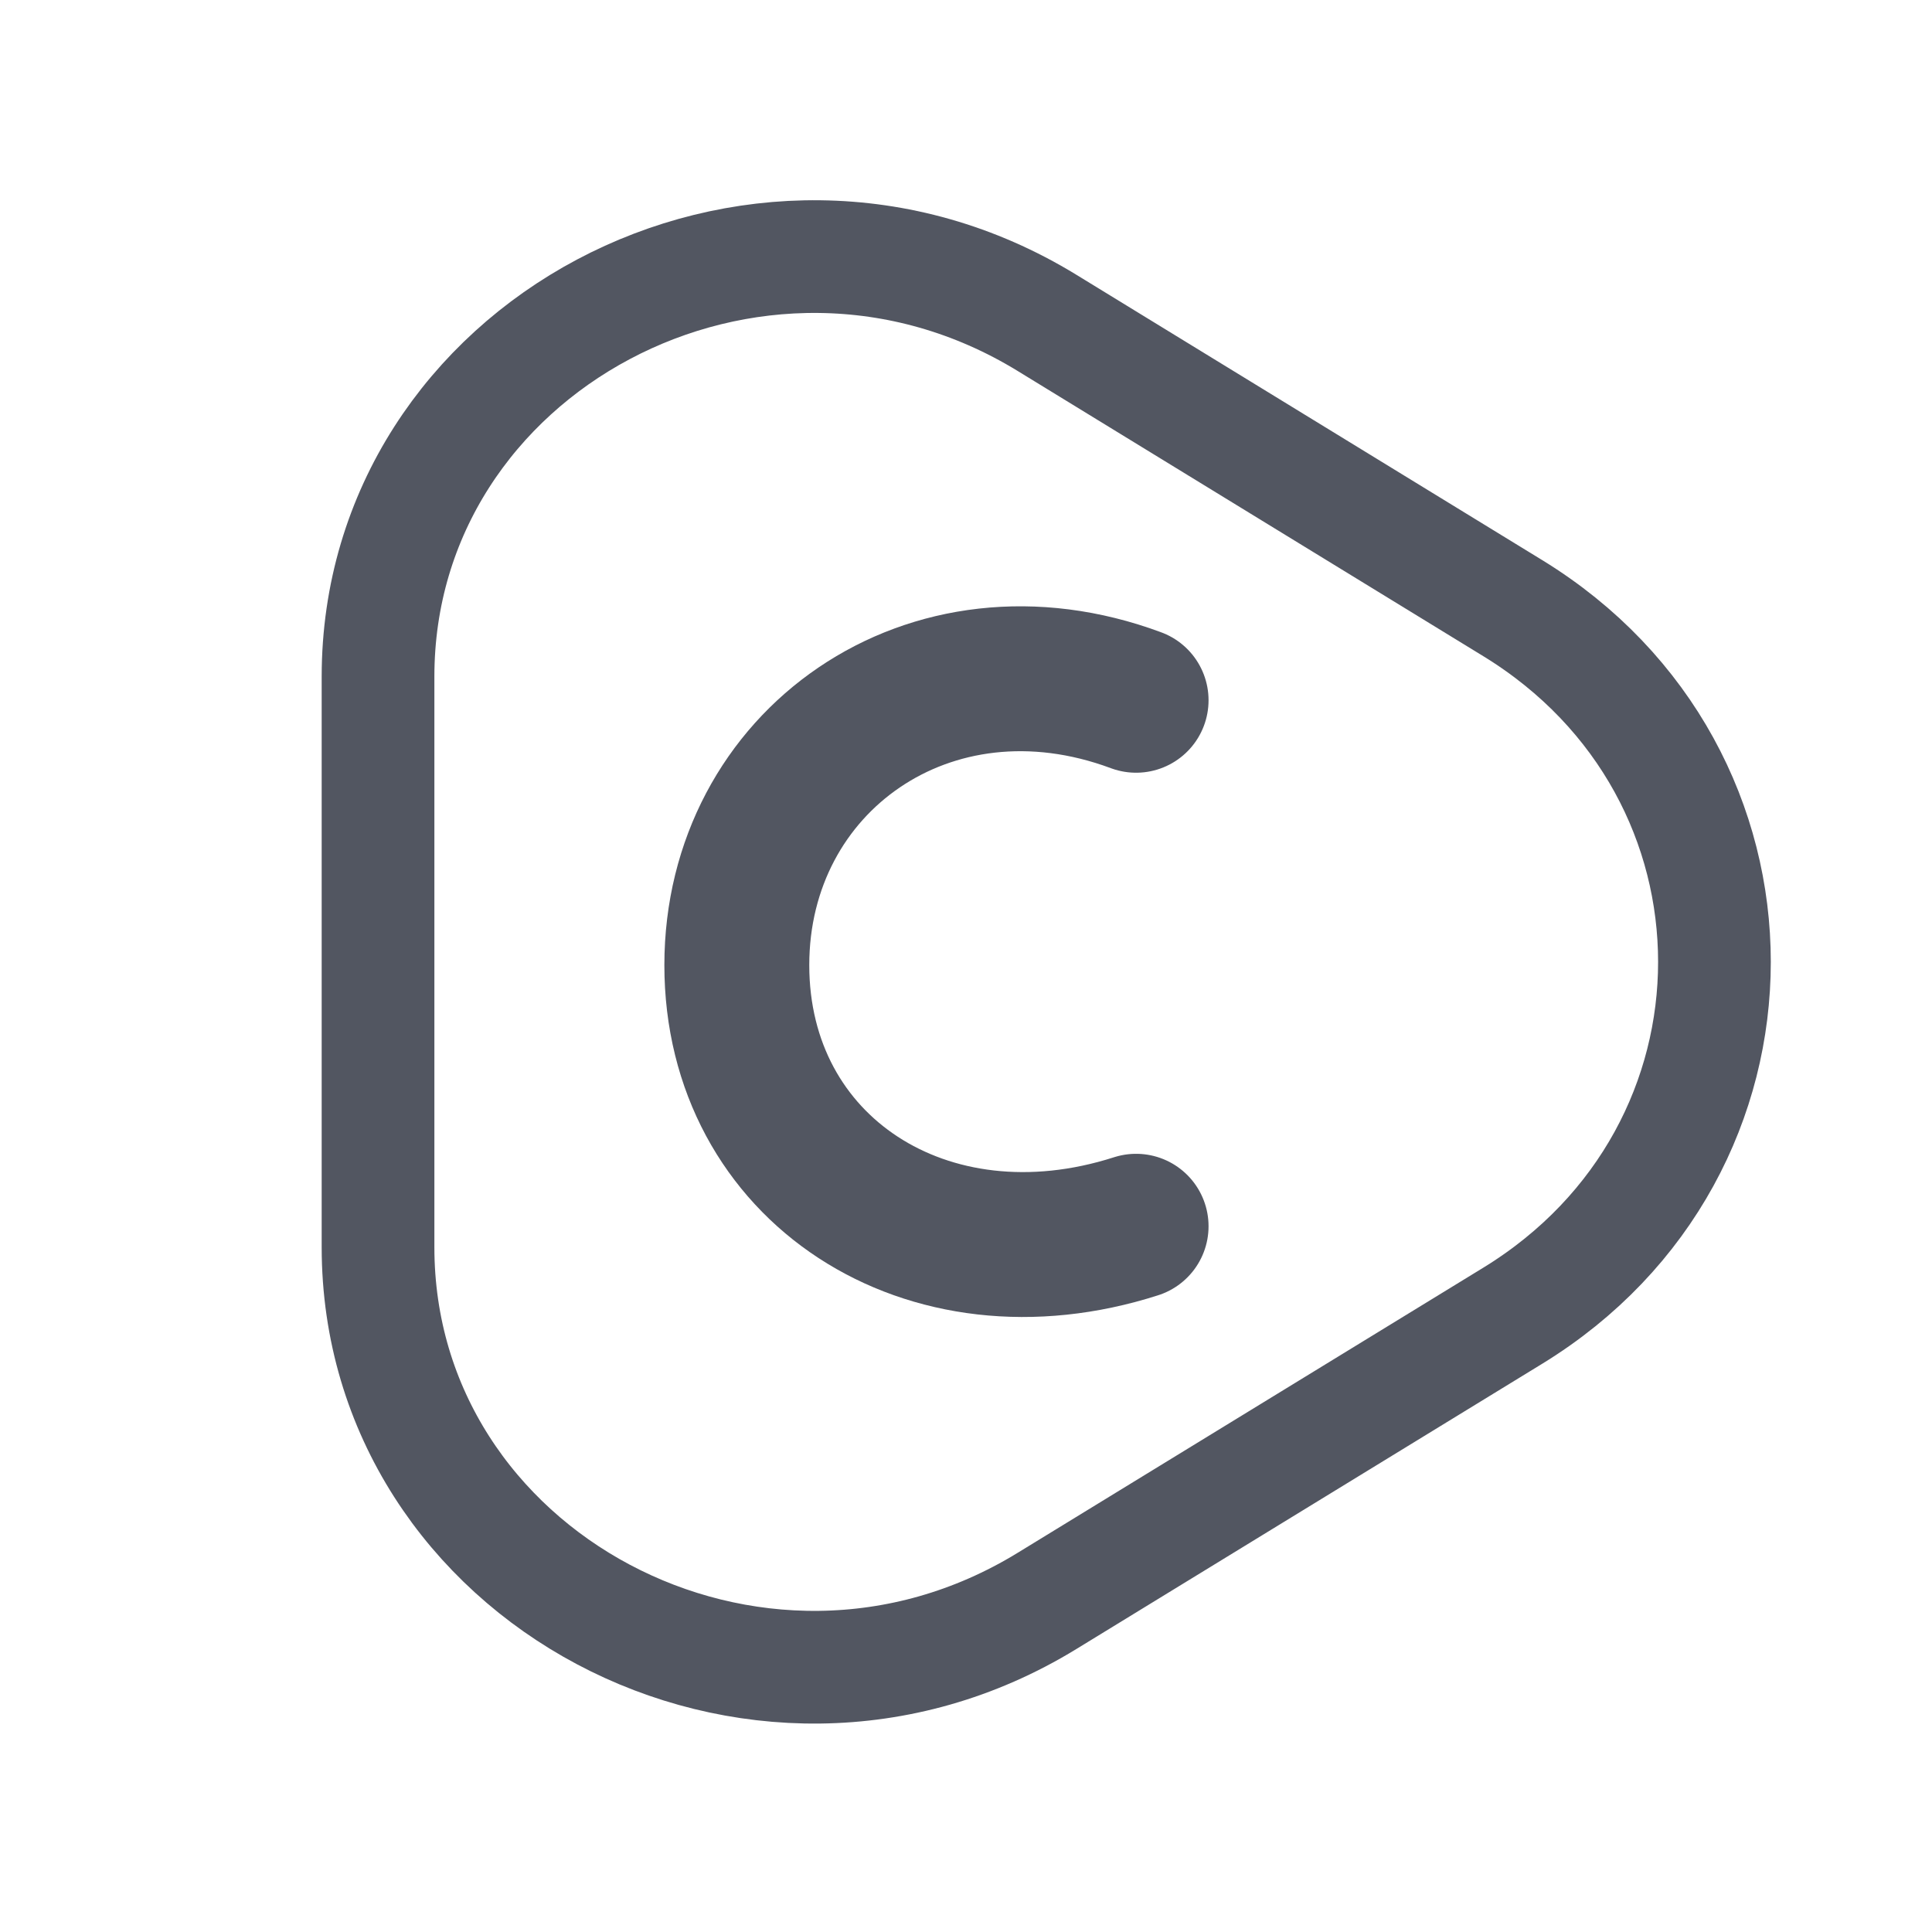
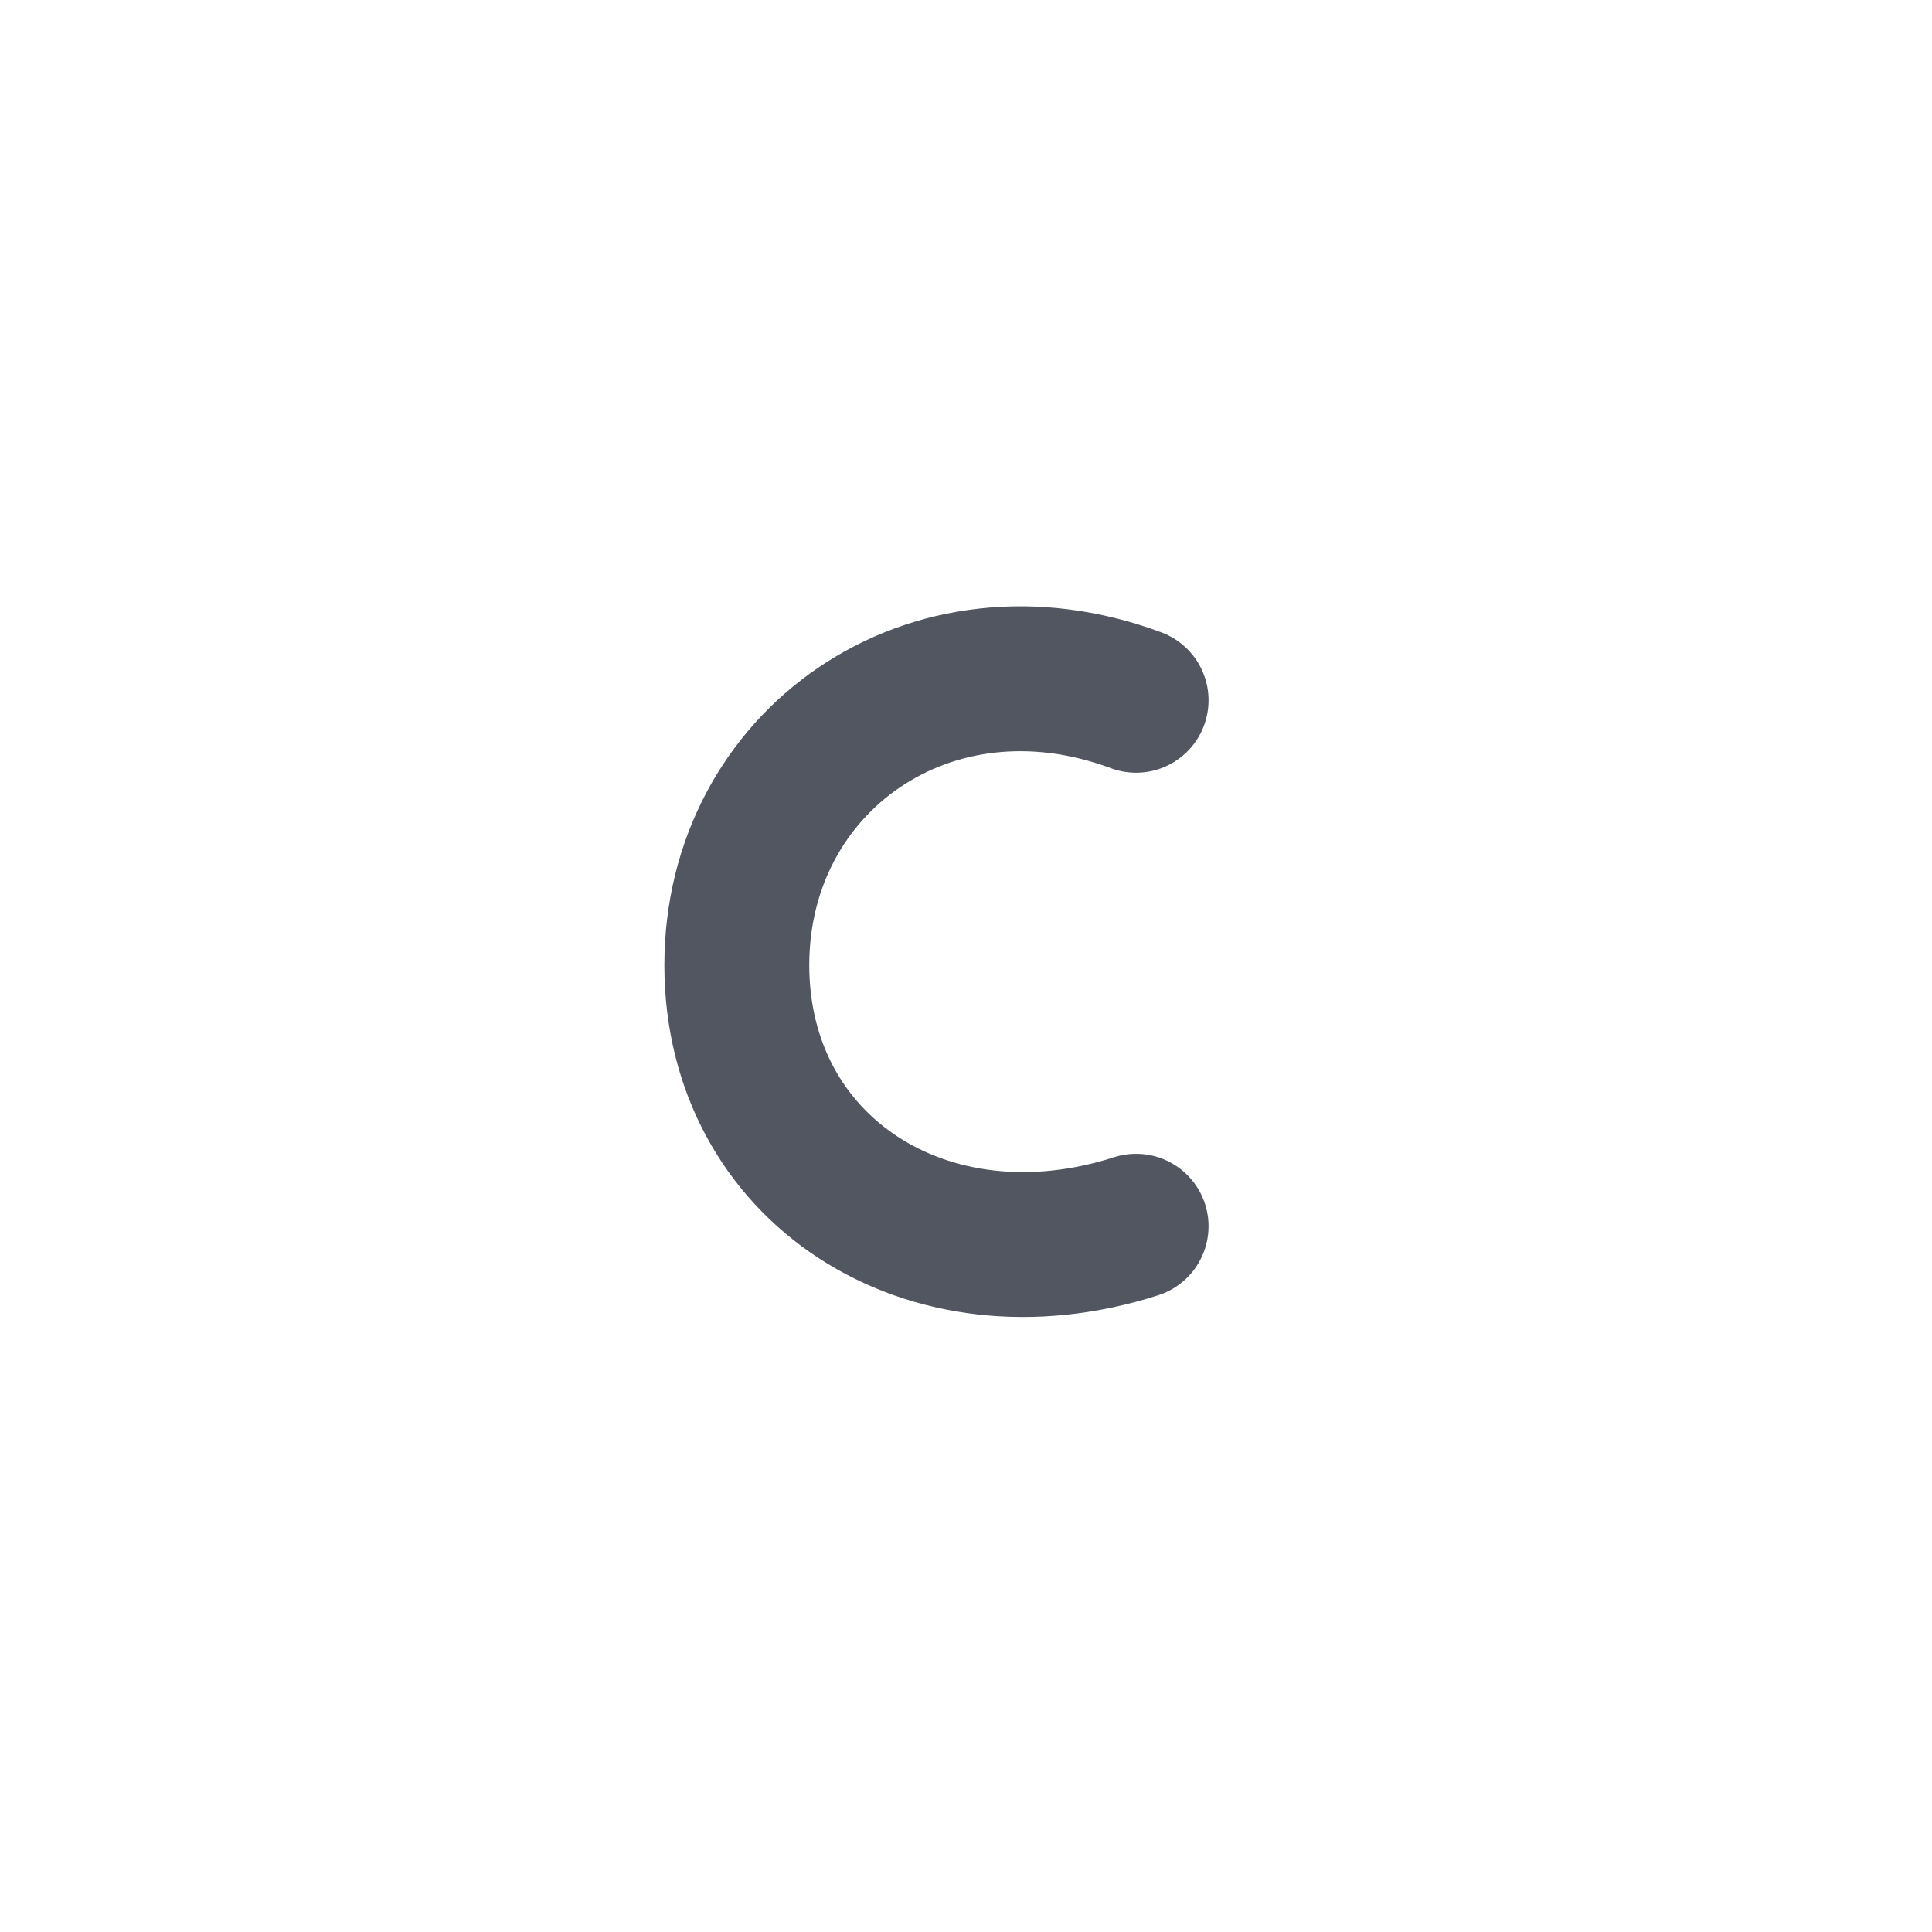
<svg xmlns="http://www.w3.org/2000/svg" width="24" height="24" viewBox="0 0 24 24" fill="none">
  <path d="M14.113 8.699C11.554 7.747 9.153 9.454 9.153 11.989C9.153 14.524 11.518 16.066 14.113 15.233" stroke="#525661" stroke-width="1.8" stroke-linecap="round" />
-   <path d="M4.696 8.405V15.493C4.696 19.587 9.391 22.101 13.005 19.888L18.791 16.345C22.133 14.298 22.133 9.6 18.791 7.554L13.005 4.01C9.391 1.798 4.696 4.311 4.696 8.405Z" stroke="#525661" stroke-width="1.4" />
</svg>